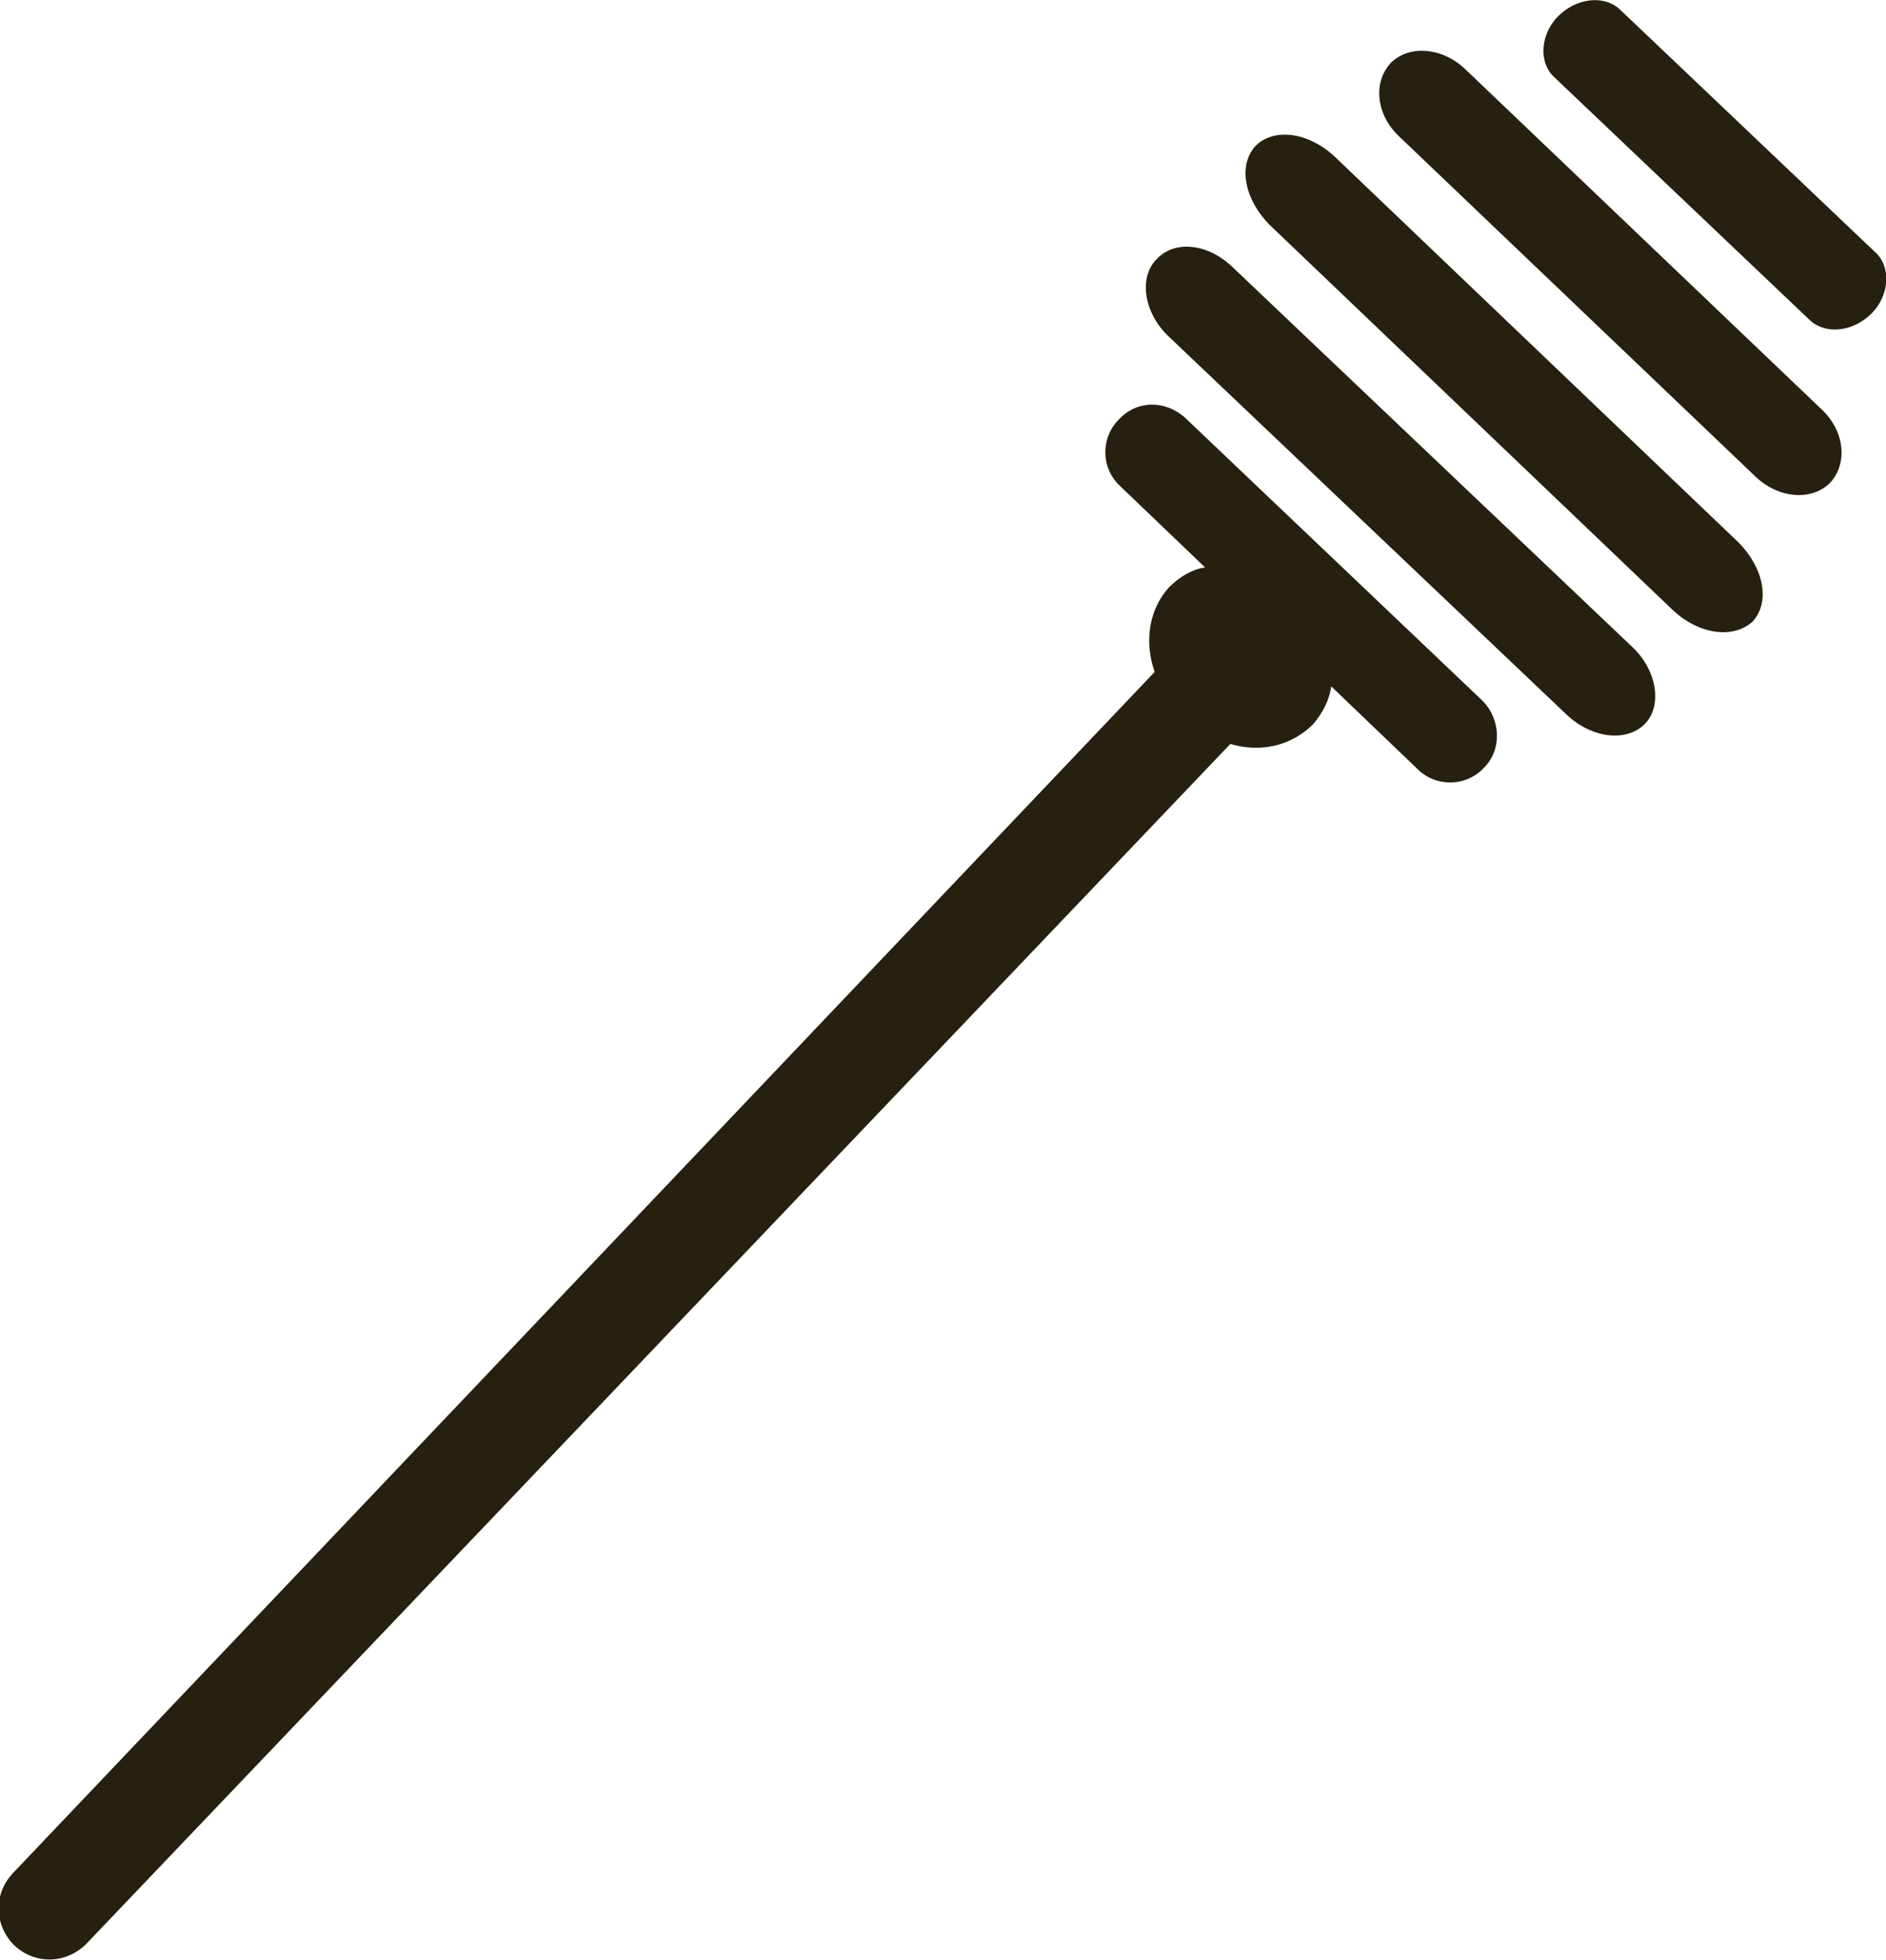
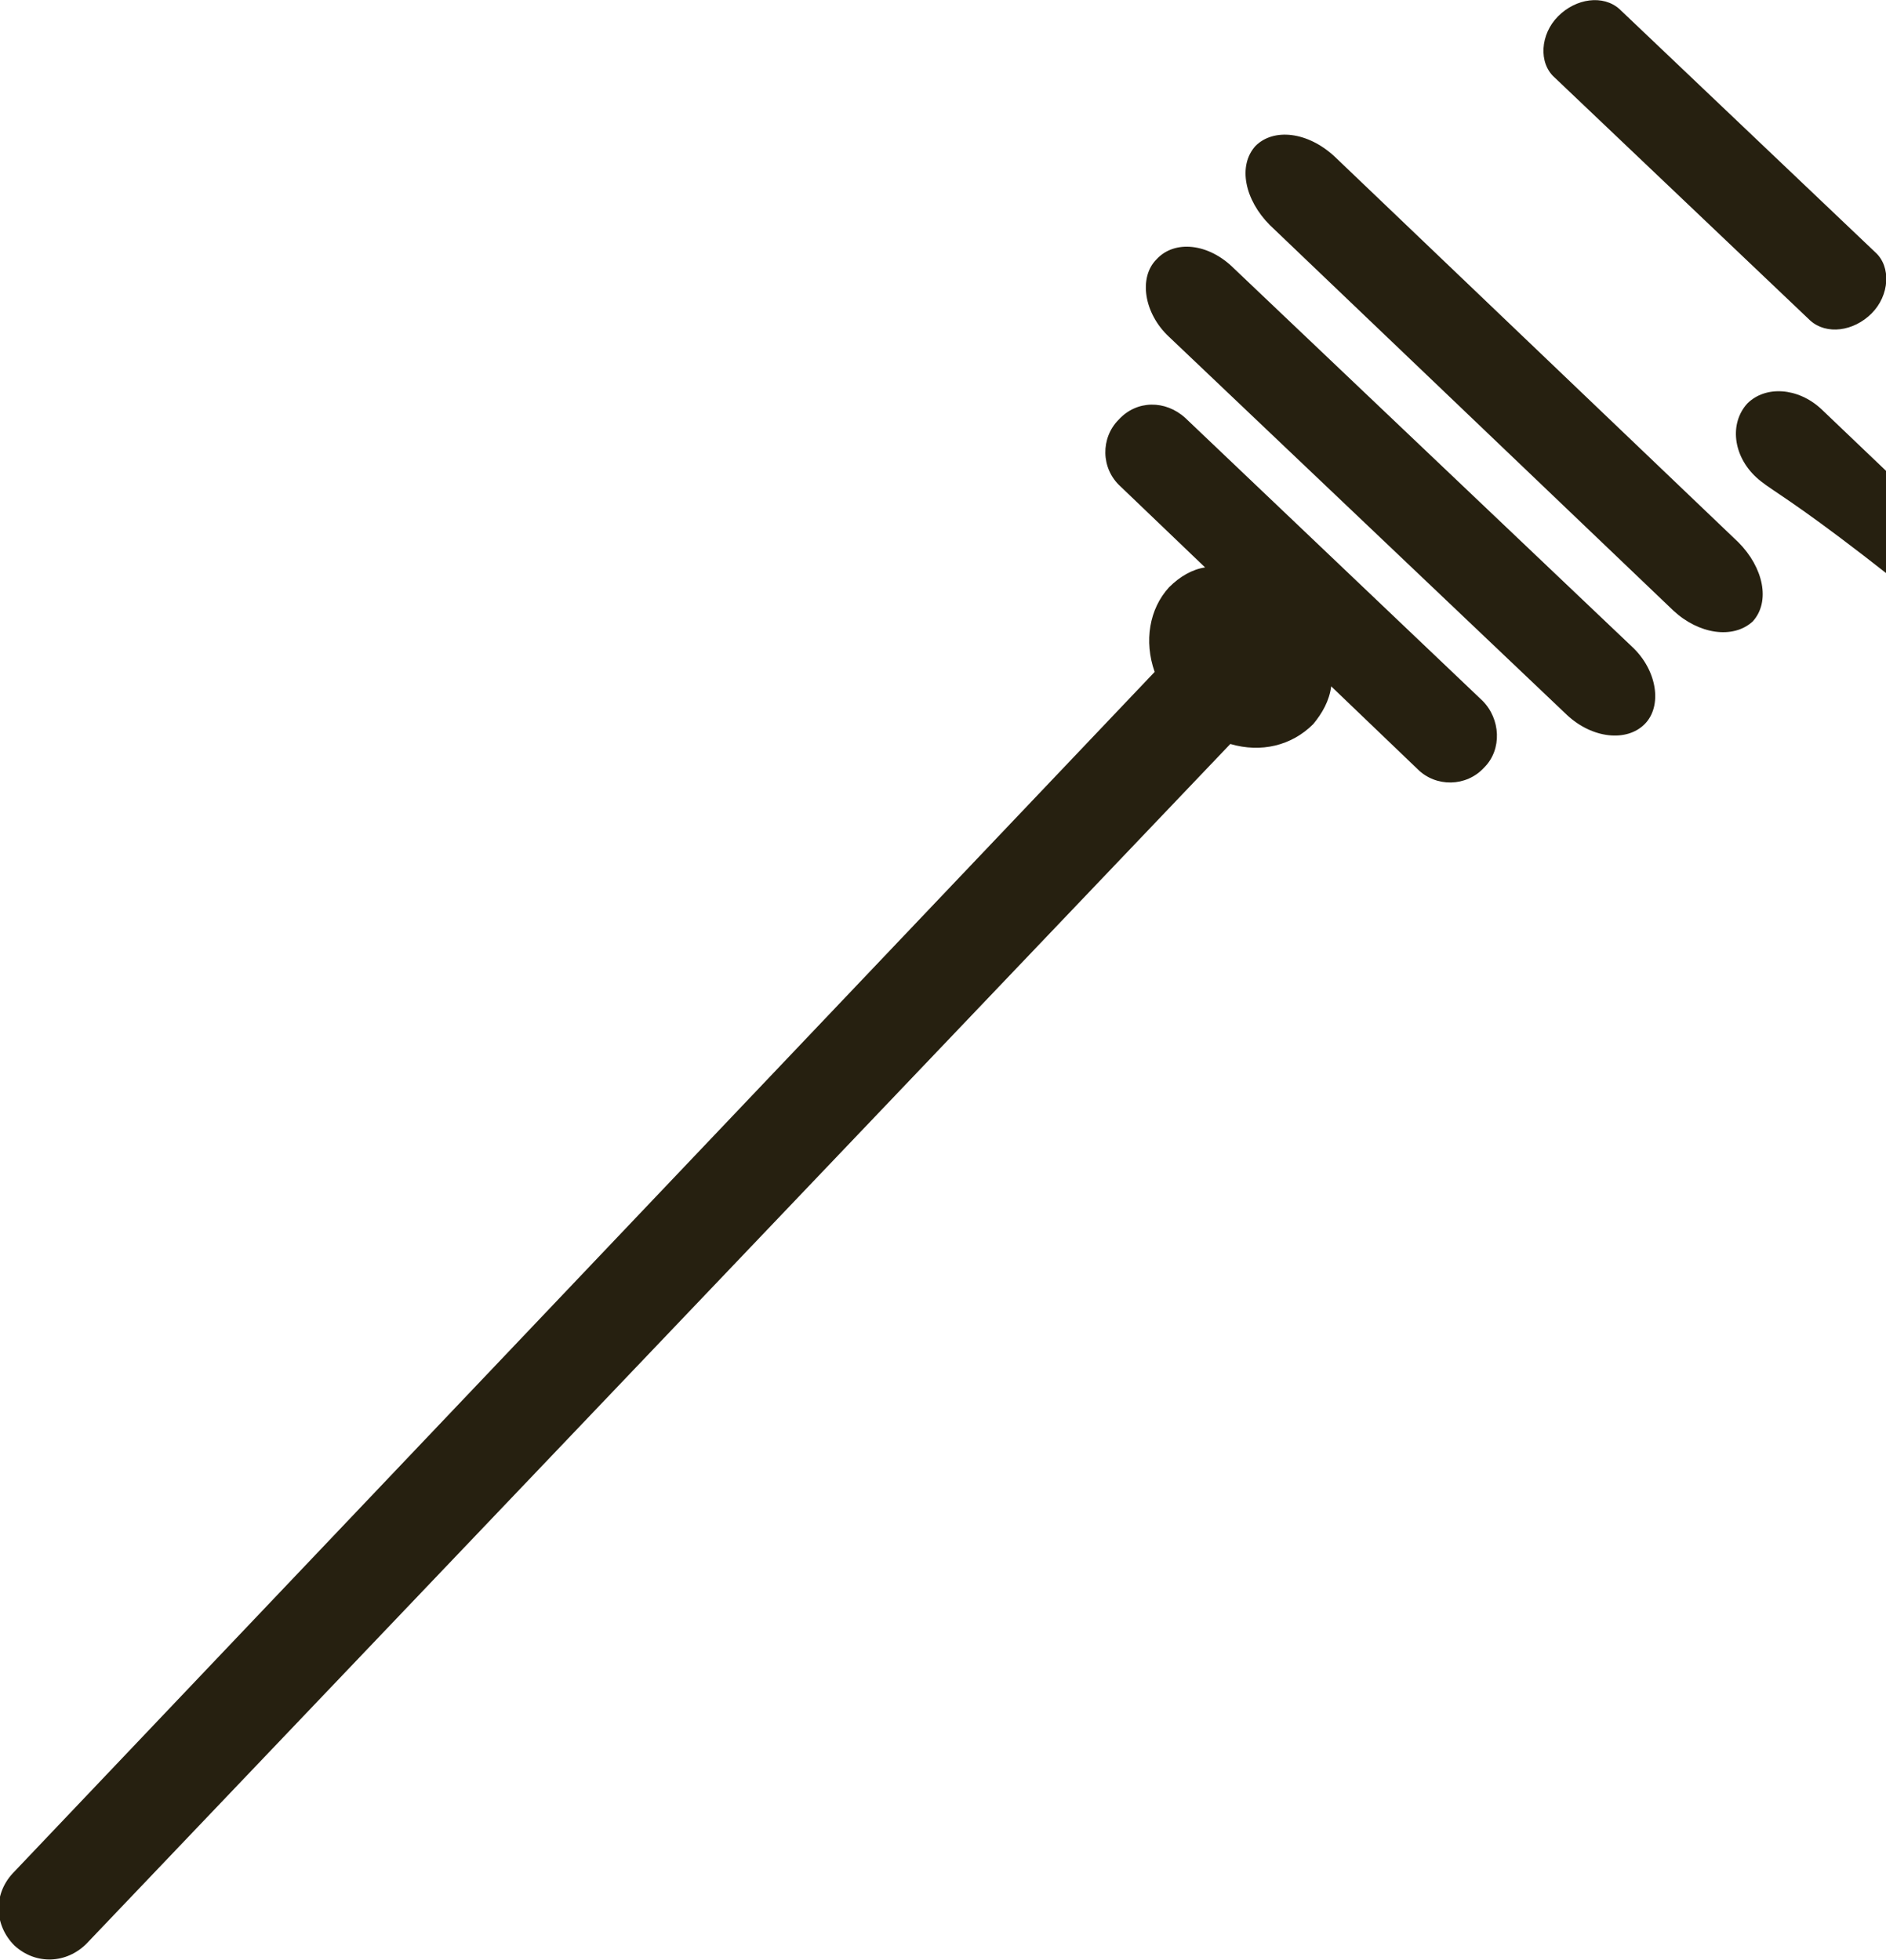
<svg xmlns="http://www.w3.org/2000/svg" version="1.1" id="Calque_1" x="0px" y="0px" viewBox="0 0 104.7 108.8" style="enable-background:new 0 0 104.7 108.8;" xml:space="preserve">
  <style type="text/css">
	.st0{fill-rule:evenodd;clip-rule:evenodd;fill:#262010;}
</style>
  <g id="Plan_x0020_1">
-     <path class="st0" d="M65.8,23.2l16.5,15.7c1,1,1.1,2.7,0.1,3.7c-1,1.1-2.7,1.1-3.7,0.1l-4.8-4.6c-0.1,0.8-0.5,1.5-1,2.1   c-1.2,1.2-2.9,1.6-4.6,1.1L4.8,107.9c-1.1,1.1-2.8,1.2-4,0.1c-1.1-1.1-1.2-2.8-0.1-4l63.4-66.7c-0.6-1.7-0.3-3.5,0.8-4.7   c0.6-0.6,1.3-1,2-1.1L62.2,27c-1.1-1-1.1-2.7-0.1-3.7C63.1,22.2,64.7,22.2,65.8,23.2L65.8,23.2z M100.5,17.8L86.3,4.3   c-0.9-0.8-0.8-2.4,0.2-3.4c1-1,2.5-1.2,3.4-0.4L104.1,14c0.9,0.8,0.8,2.4-0.2,3.4C102.9,18.4,101.4,18.6,100.5,17.8L100.5,17.8z    M92.9,33.9L70.5,12.5c-1.4-1.4-1.8-3.3-0.8-4.4c1-1,2.9-0.8,4.4,0.6l22.4,21.4c1.4,1.4,1.8,3.3,0.8,4.4   C96.2,35.5,94.3,35.2,92.9,33.9L92.9,33.9z M97.5,26.5L77.7,7.6c-1.3-1.2-1.5-3-0.5-4.1c1-1,2.8-0.9,4.1,0.3l19.8,18.9   c1.3,1.2,1.5,3,0.5,4.1C100.6,27.8,98.8,27.7,97.5,26.5L97.5,26.5z M68.5,14.9l22.1,21c1.4,1.3,1.7,3.3,0.7,4.3   c-1,1-2.9,0.8-4.3-0.5l-22.1-21c-1.4-1.3-1.7-3.3-0.7-4.3C65.2,13.3,67.1,13.5,68.5,14.9L68.5,14.9z" />
+     <path class="st0" d="M65.8,23.2l16.5,15.7c1,1,1.1,2.7,0.1,3.7c-1,1.1-2.7,1.1-3.7,0.1l-4.8-4.6c-0.1,0.8-0.5,1.5-1,2.1   c-1.2,1.2-2.9,1.6-4.6,1.1L4.8,107.9c-1.1,1.1-2.8,1.2-4,0.1c-1.1-1.1-1.2-2.8-0.1-4l63.4-66.7c-0.6-1.7-0.3-3.5,0.8-4.7   c0.6-0.6,1.3-1,2-1.1L62.2,27c-1.1-1-1.1-2.7-0.1-3.7C63.1,22.2,64.7,22.2,65.8,23.2L65.8,23.2z M100.5,17.8L86.3,4.3   c-0.9-0.8-0.8-2.4,0.2-3.4c1-1,2.5-1.2,3.4-0.4L104.1,14c0.9,0.8,0.8,2.4-0.2,3.4C102.9,18.4,101.4,18.6,100.5,17.8L100.5,17.8z    M92.9,33.9L70.5,12.5c-1.4-1.4-1.8-3.3-0.8-4.4c1-1,2.9-0.8,4.4,0.6l22.4,21.4c1.4,1.4,1.8,3.3,0.8,4.4   C96.2,35.5,94.3,35.2,92.9,33.9L92.9,33.9z M97.5,26.5c-1.3-1.2-1.5-3-0.5-4.1c1-1,2.8-0.9,4.1,0.3l19.8,18.9   c1.3,1.2,1.5,3,0.5,4.1C100.6,27.8,98.8,27.7,97.5,26.5L97.5,26.5z M68.5,14.9l22.1,21c1.4,1.3,1.7,3.3,0.7,4.3   c-1,1-2.9,0.8-4.3-0.5l-22.1-21c-1.4-1.3-1.7-3.3-0.7-4.3C65.2,13.3,67.1,13.5,68.5,14.9L68.5,14.9z" />
  </g>
</svg>